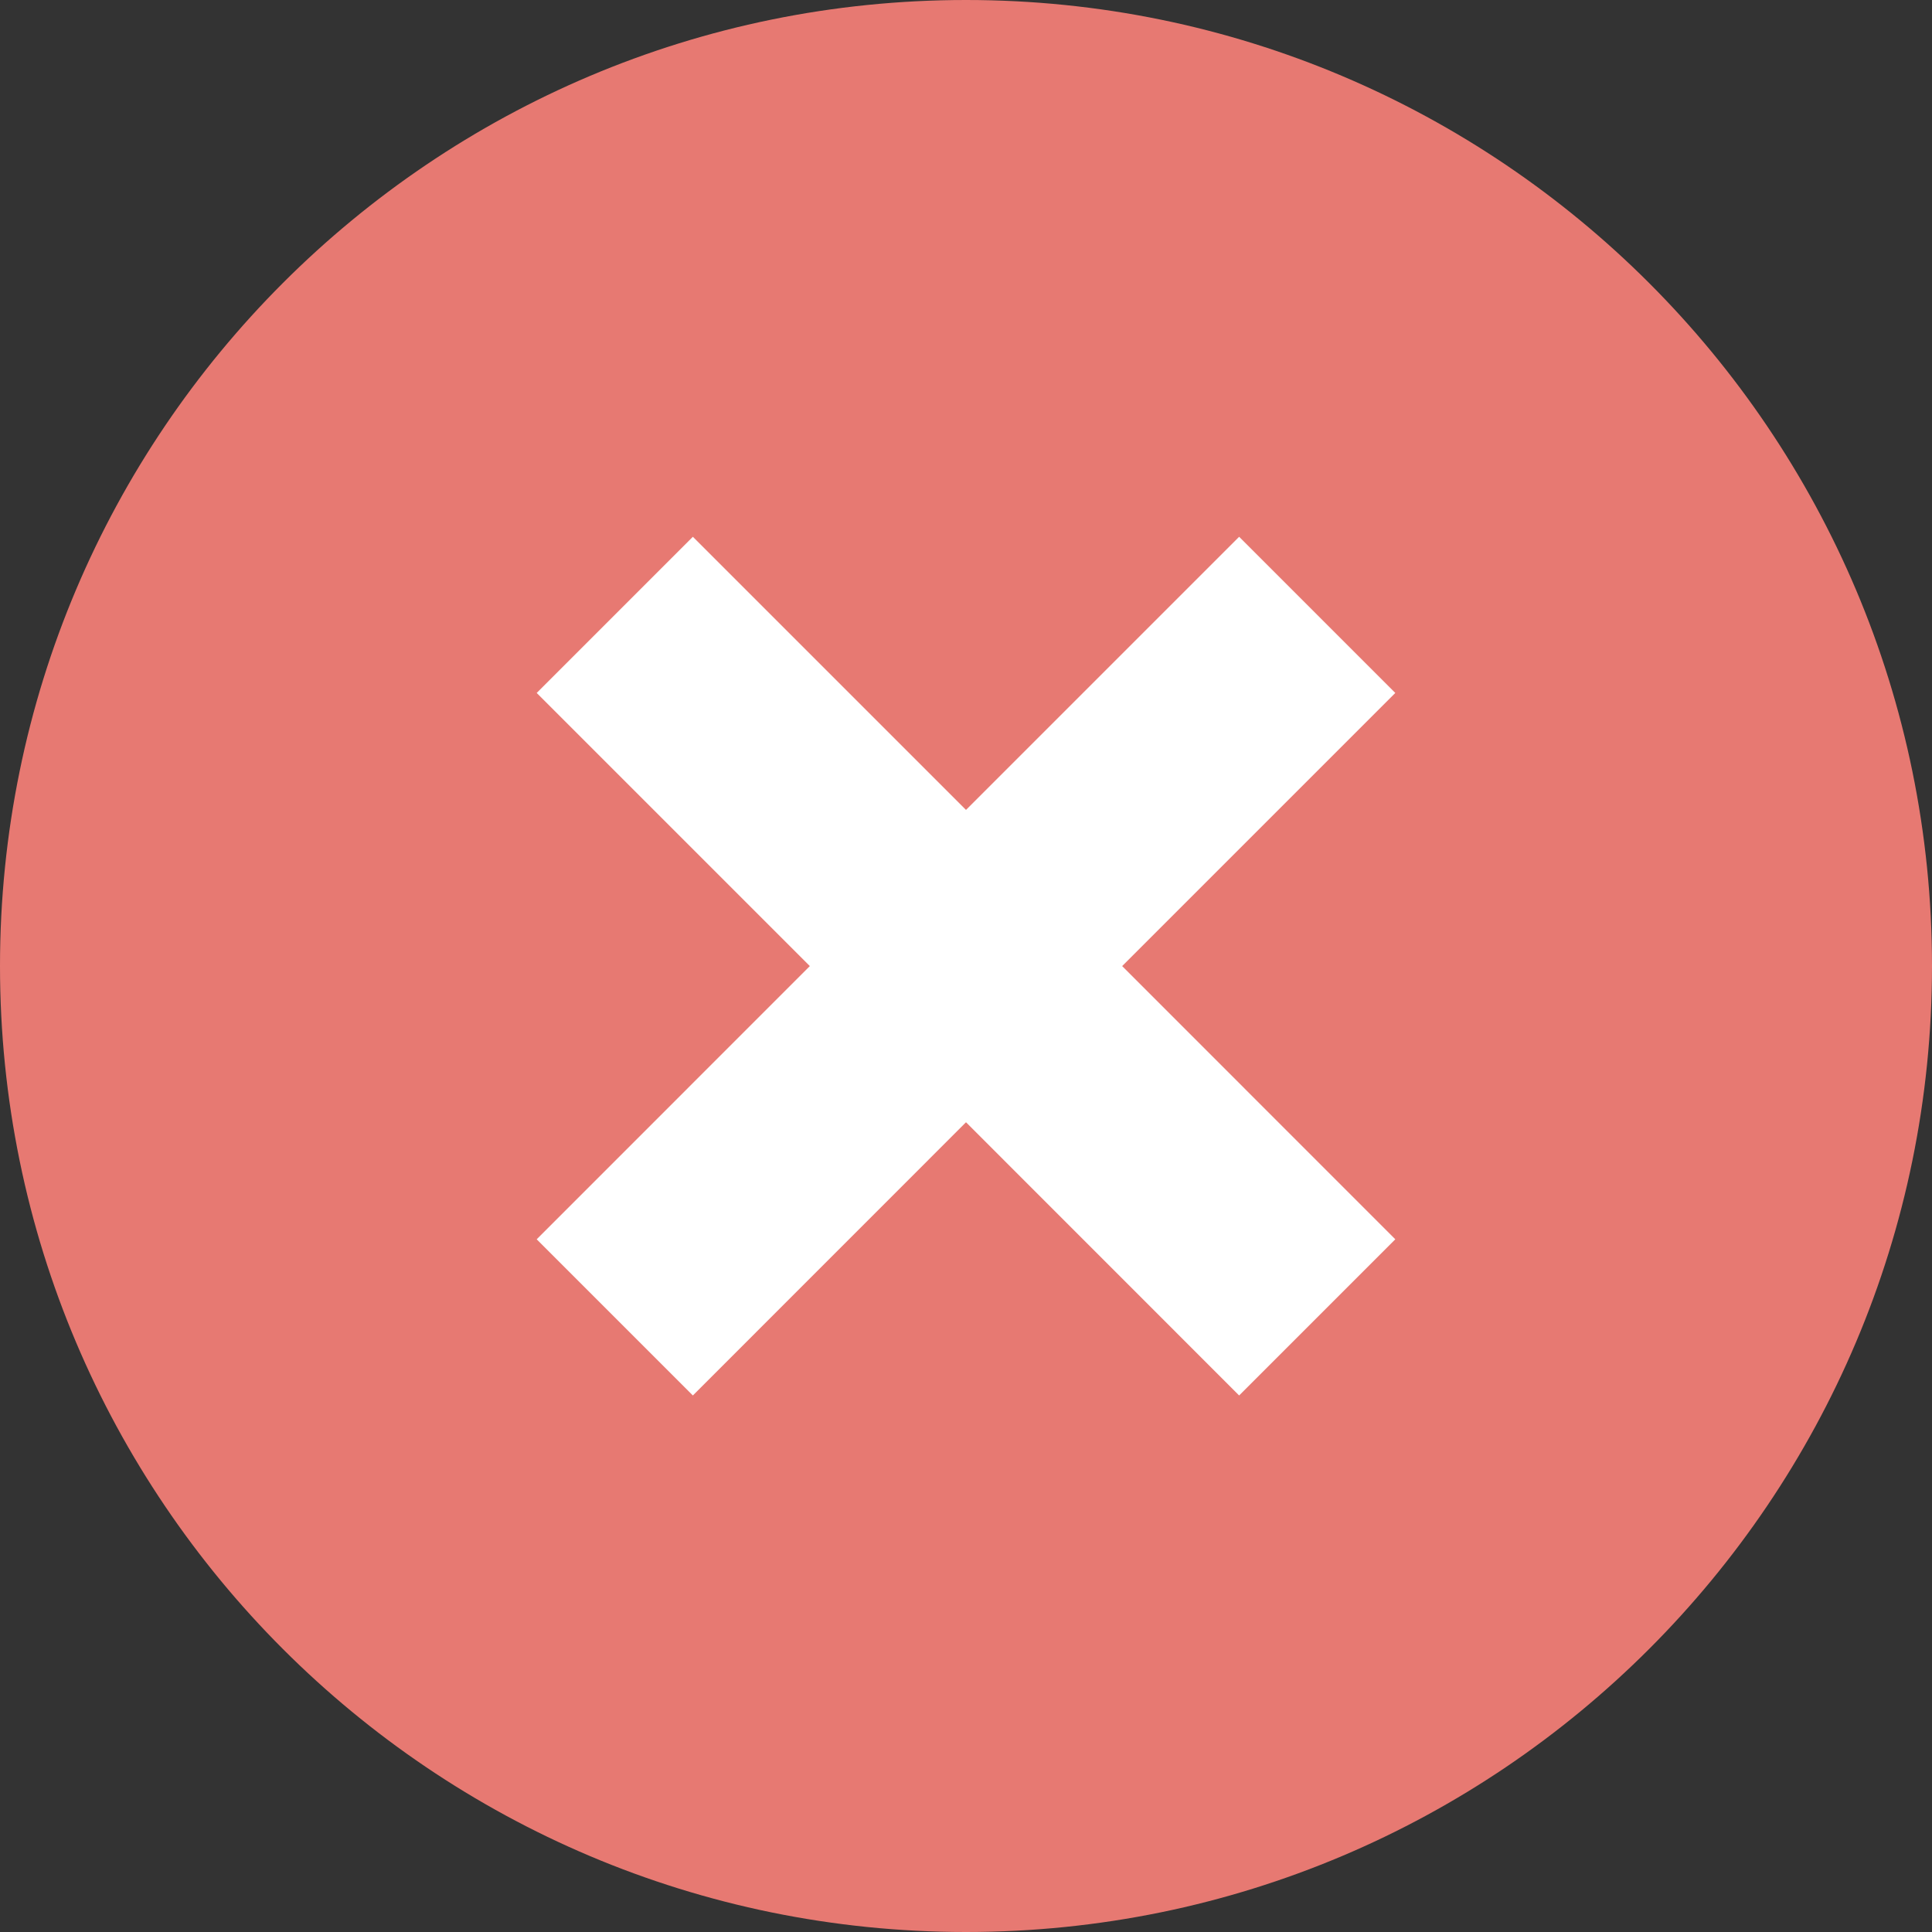
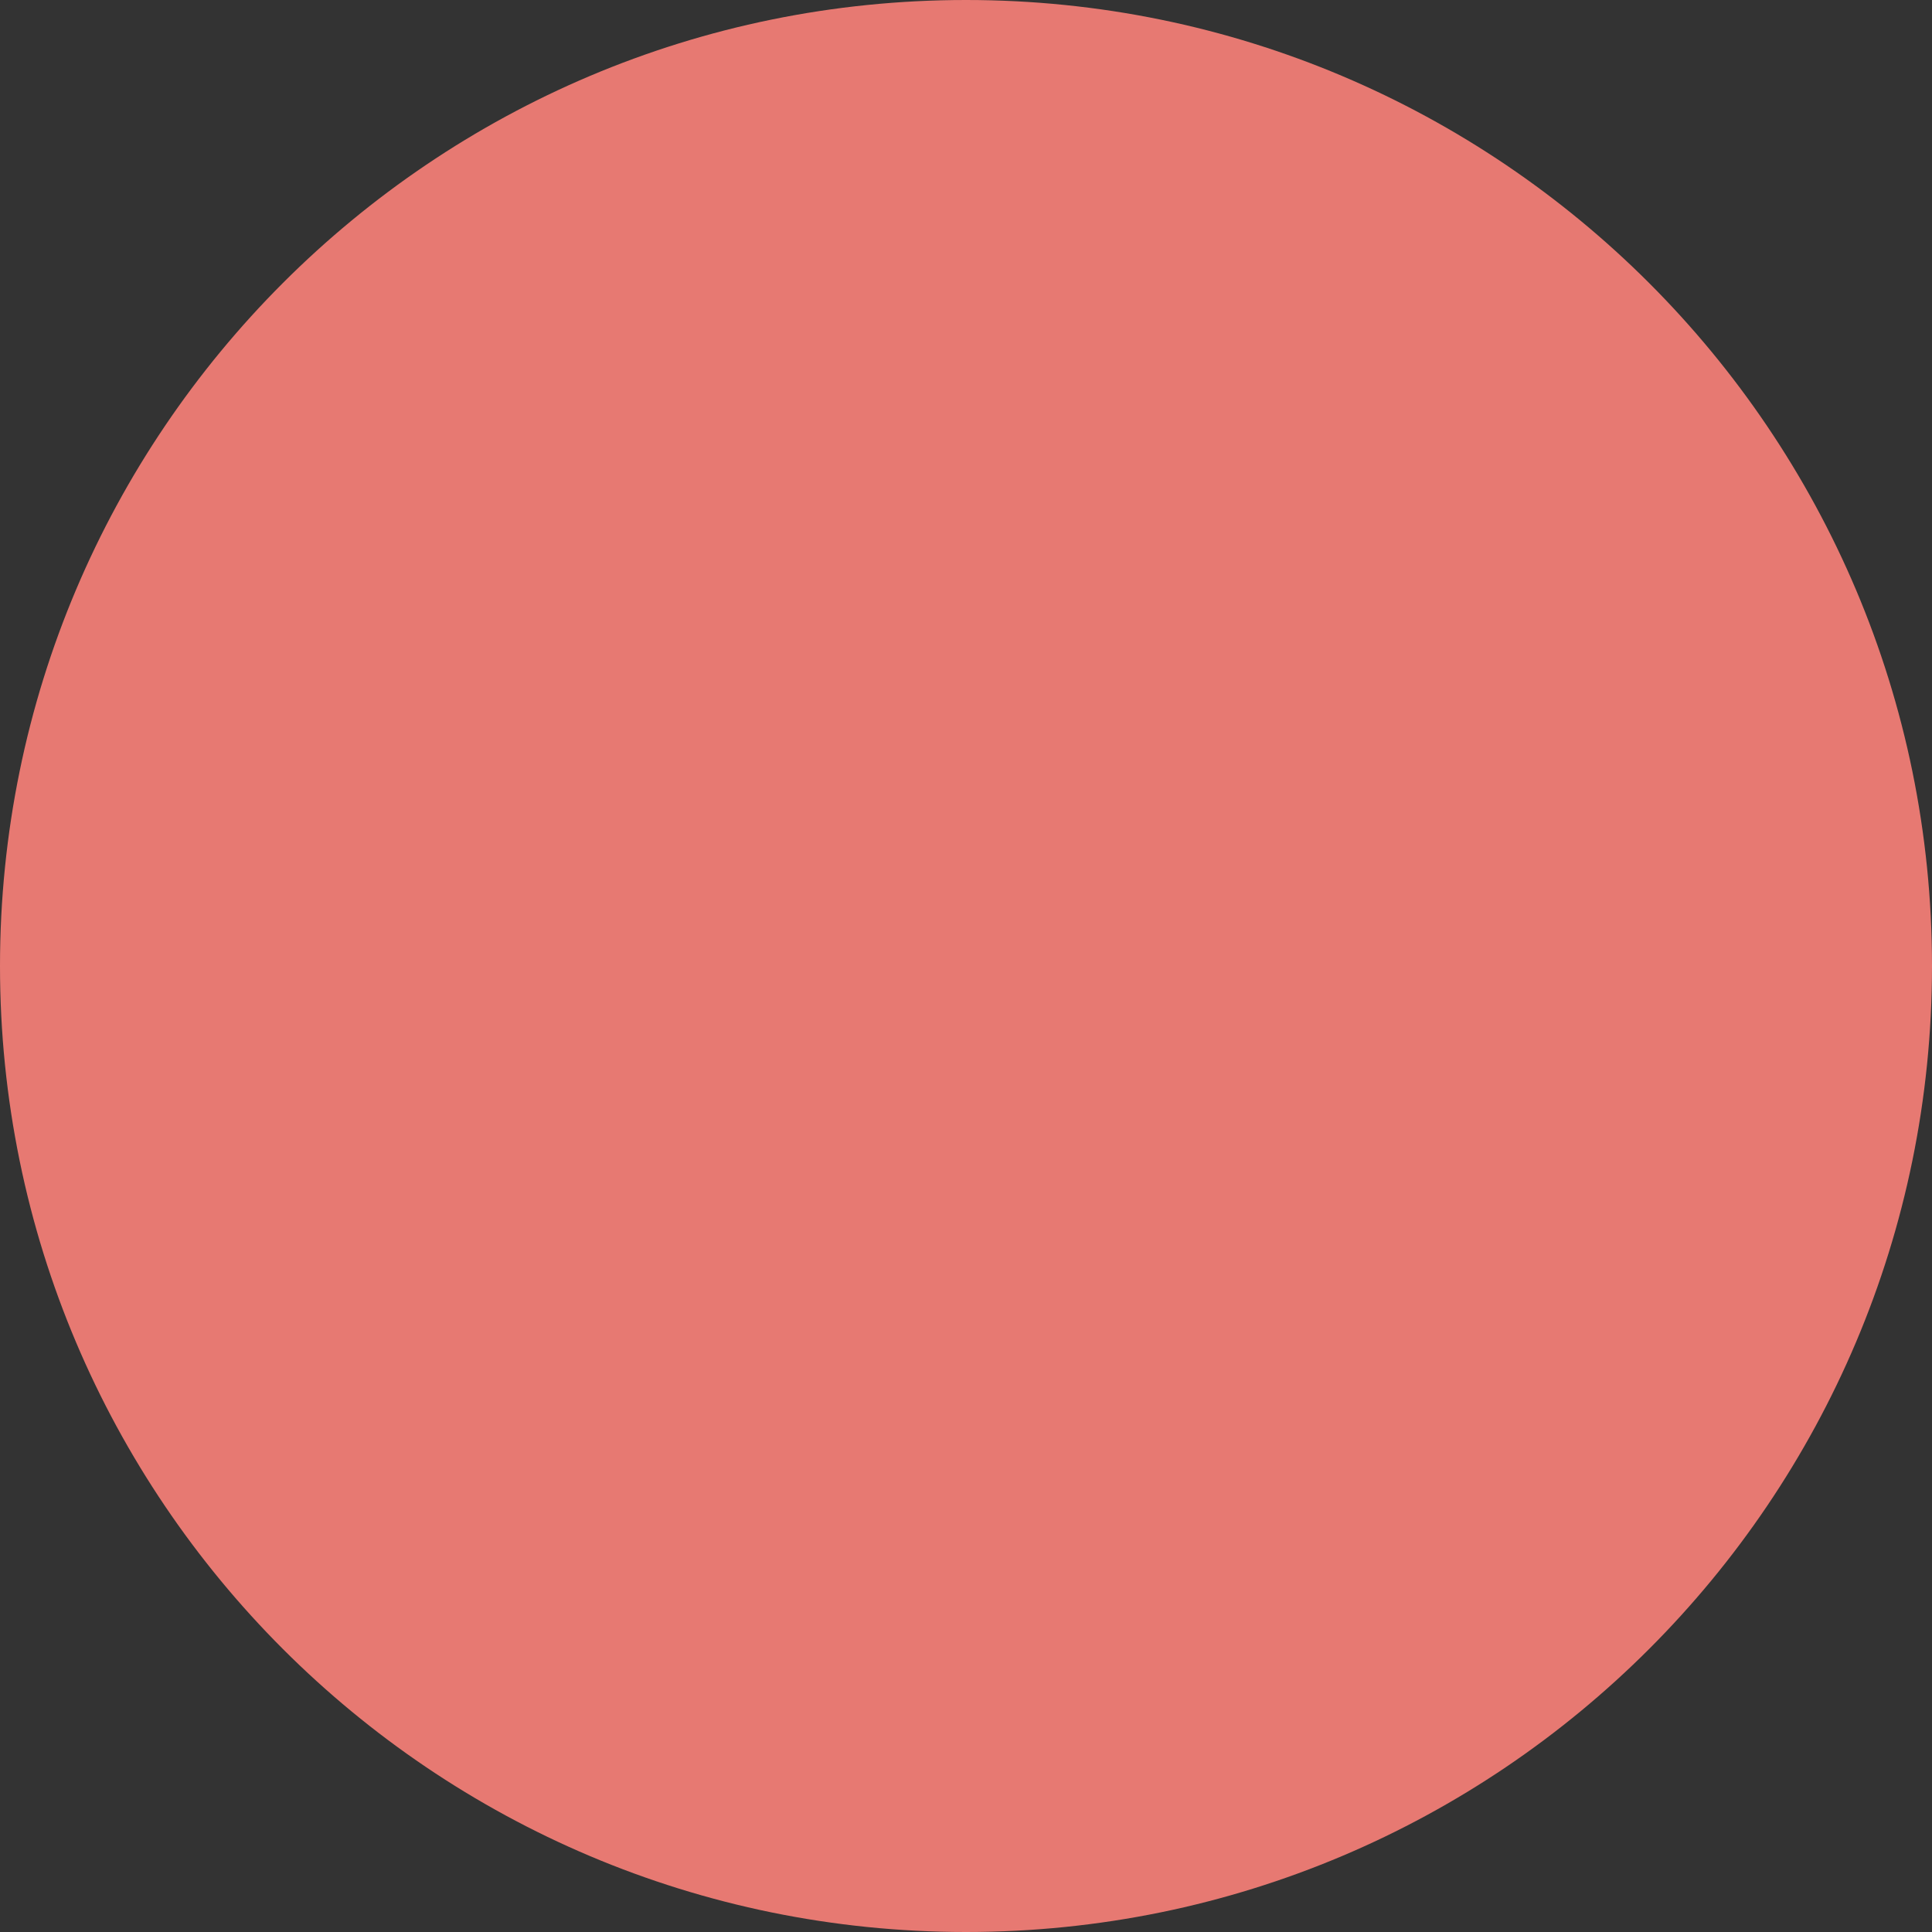
<svg xmlns="http://www.w3.org/2000/svg" width="24" height="24" viewBox="0 0 24 24" fill="none">
  <rect x="0" y="0" width="24" height="24" fill="#333333" stroke="none" />
  <path d="M0 12C0 5.373 5.373 0 12 0C18.627 0 24 5.373 24 12C24 18.627 18.627 24 12 24C5.373 24 0 18.627 0 12Z" fill="#E77972" />
-   <path d="M17.333 8.608L15.393 6.668L12 10.061L8.607 6.668L6.667 8.608L10.06 12.001L6.667 15.395L8.607 17.335L12 13.941L15.393 17.335L17.333 15.395L13.94 12.001L17.333 8.608Z" fill="white" />
</svg>